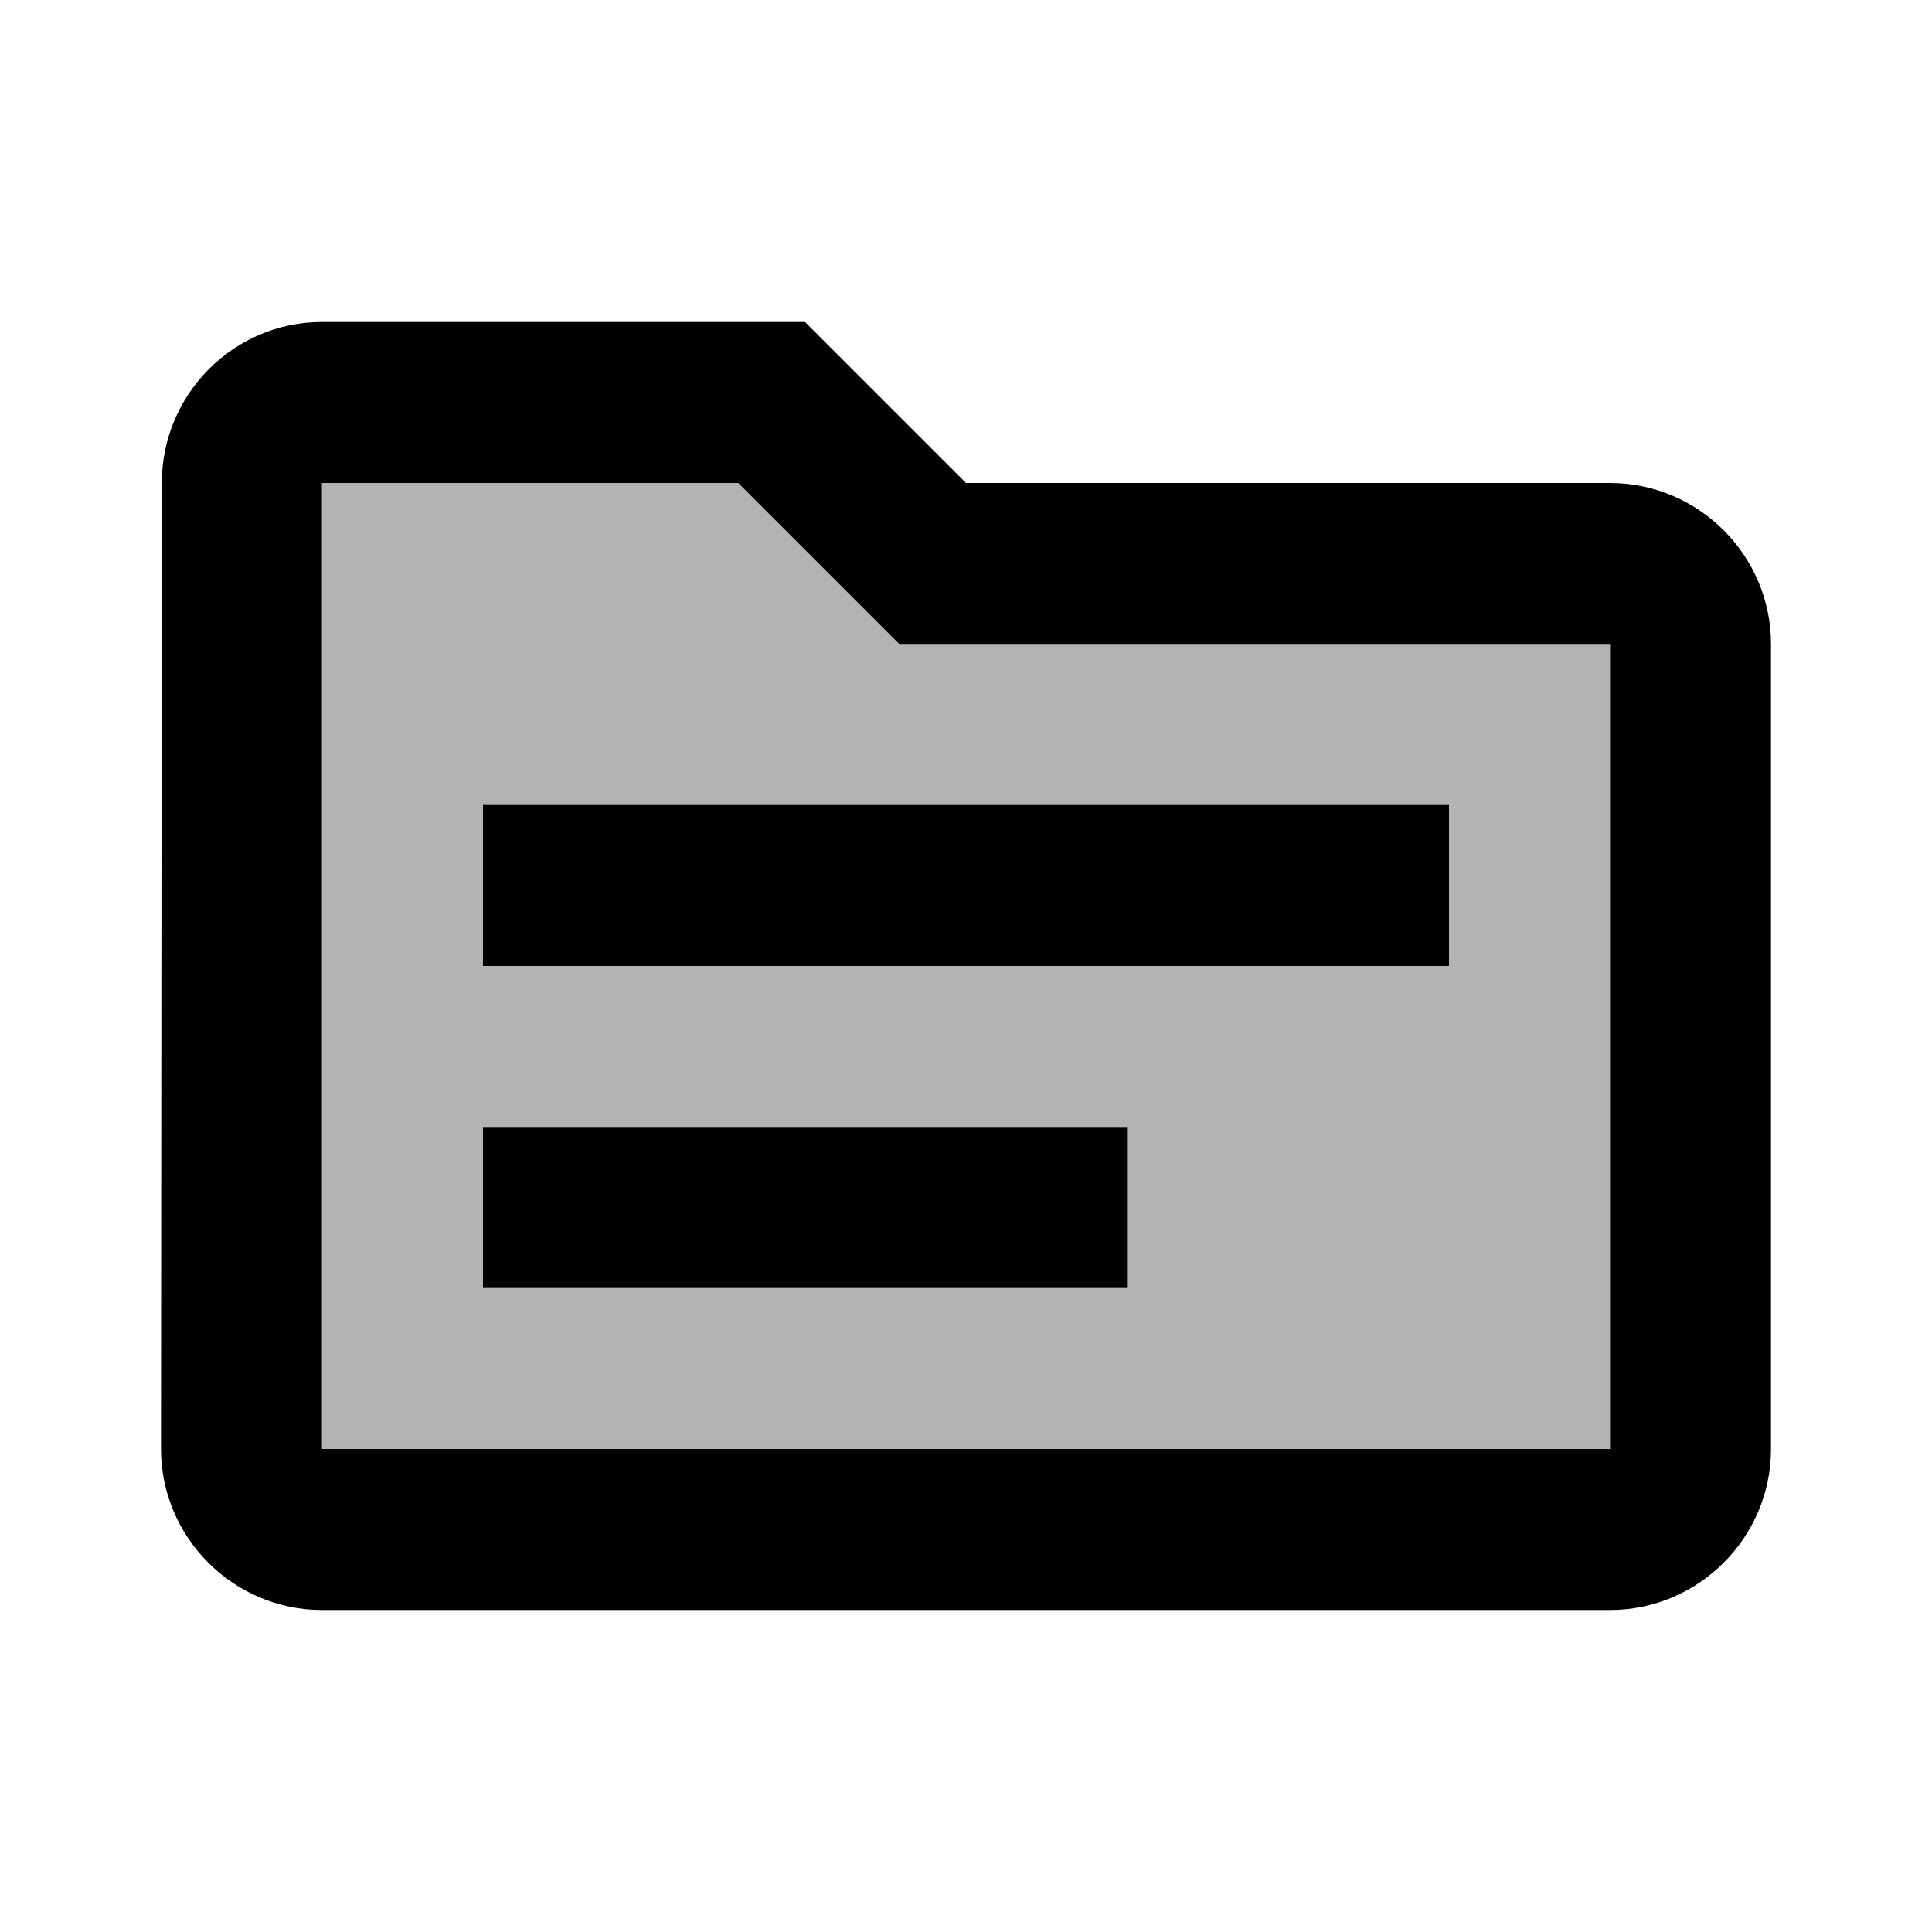
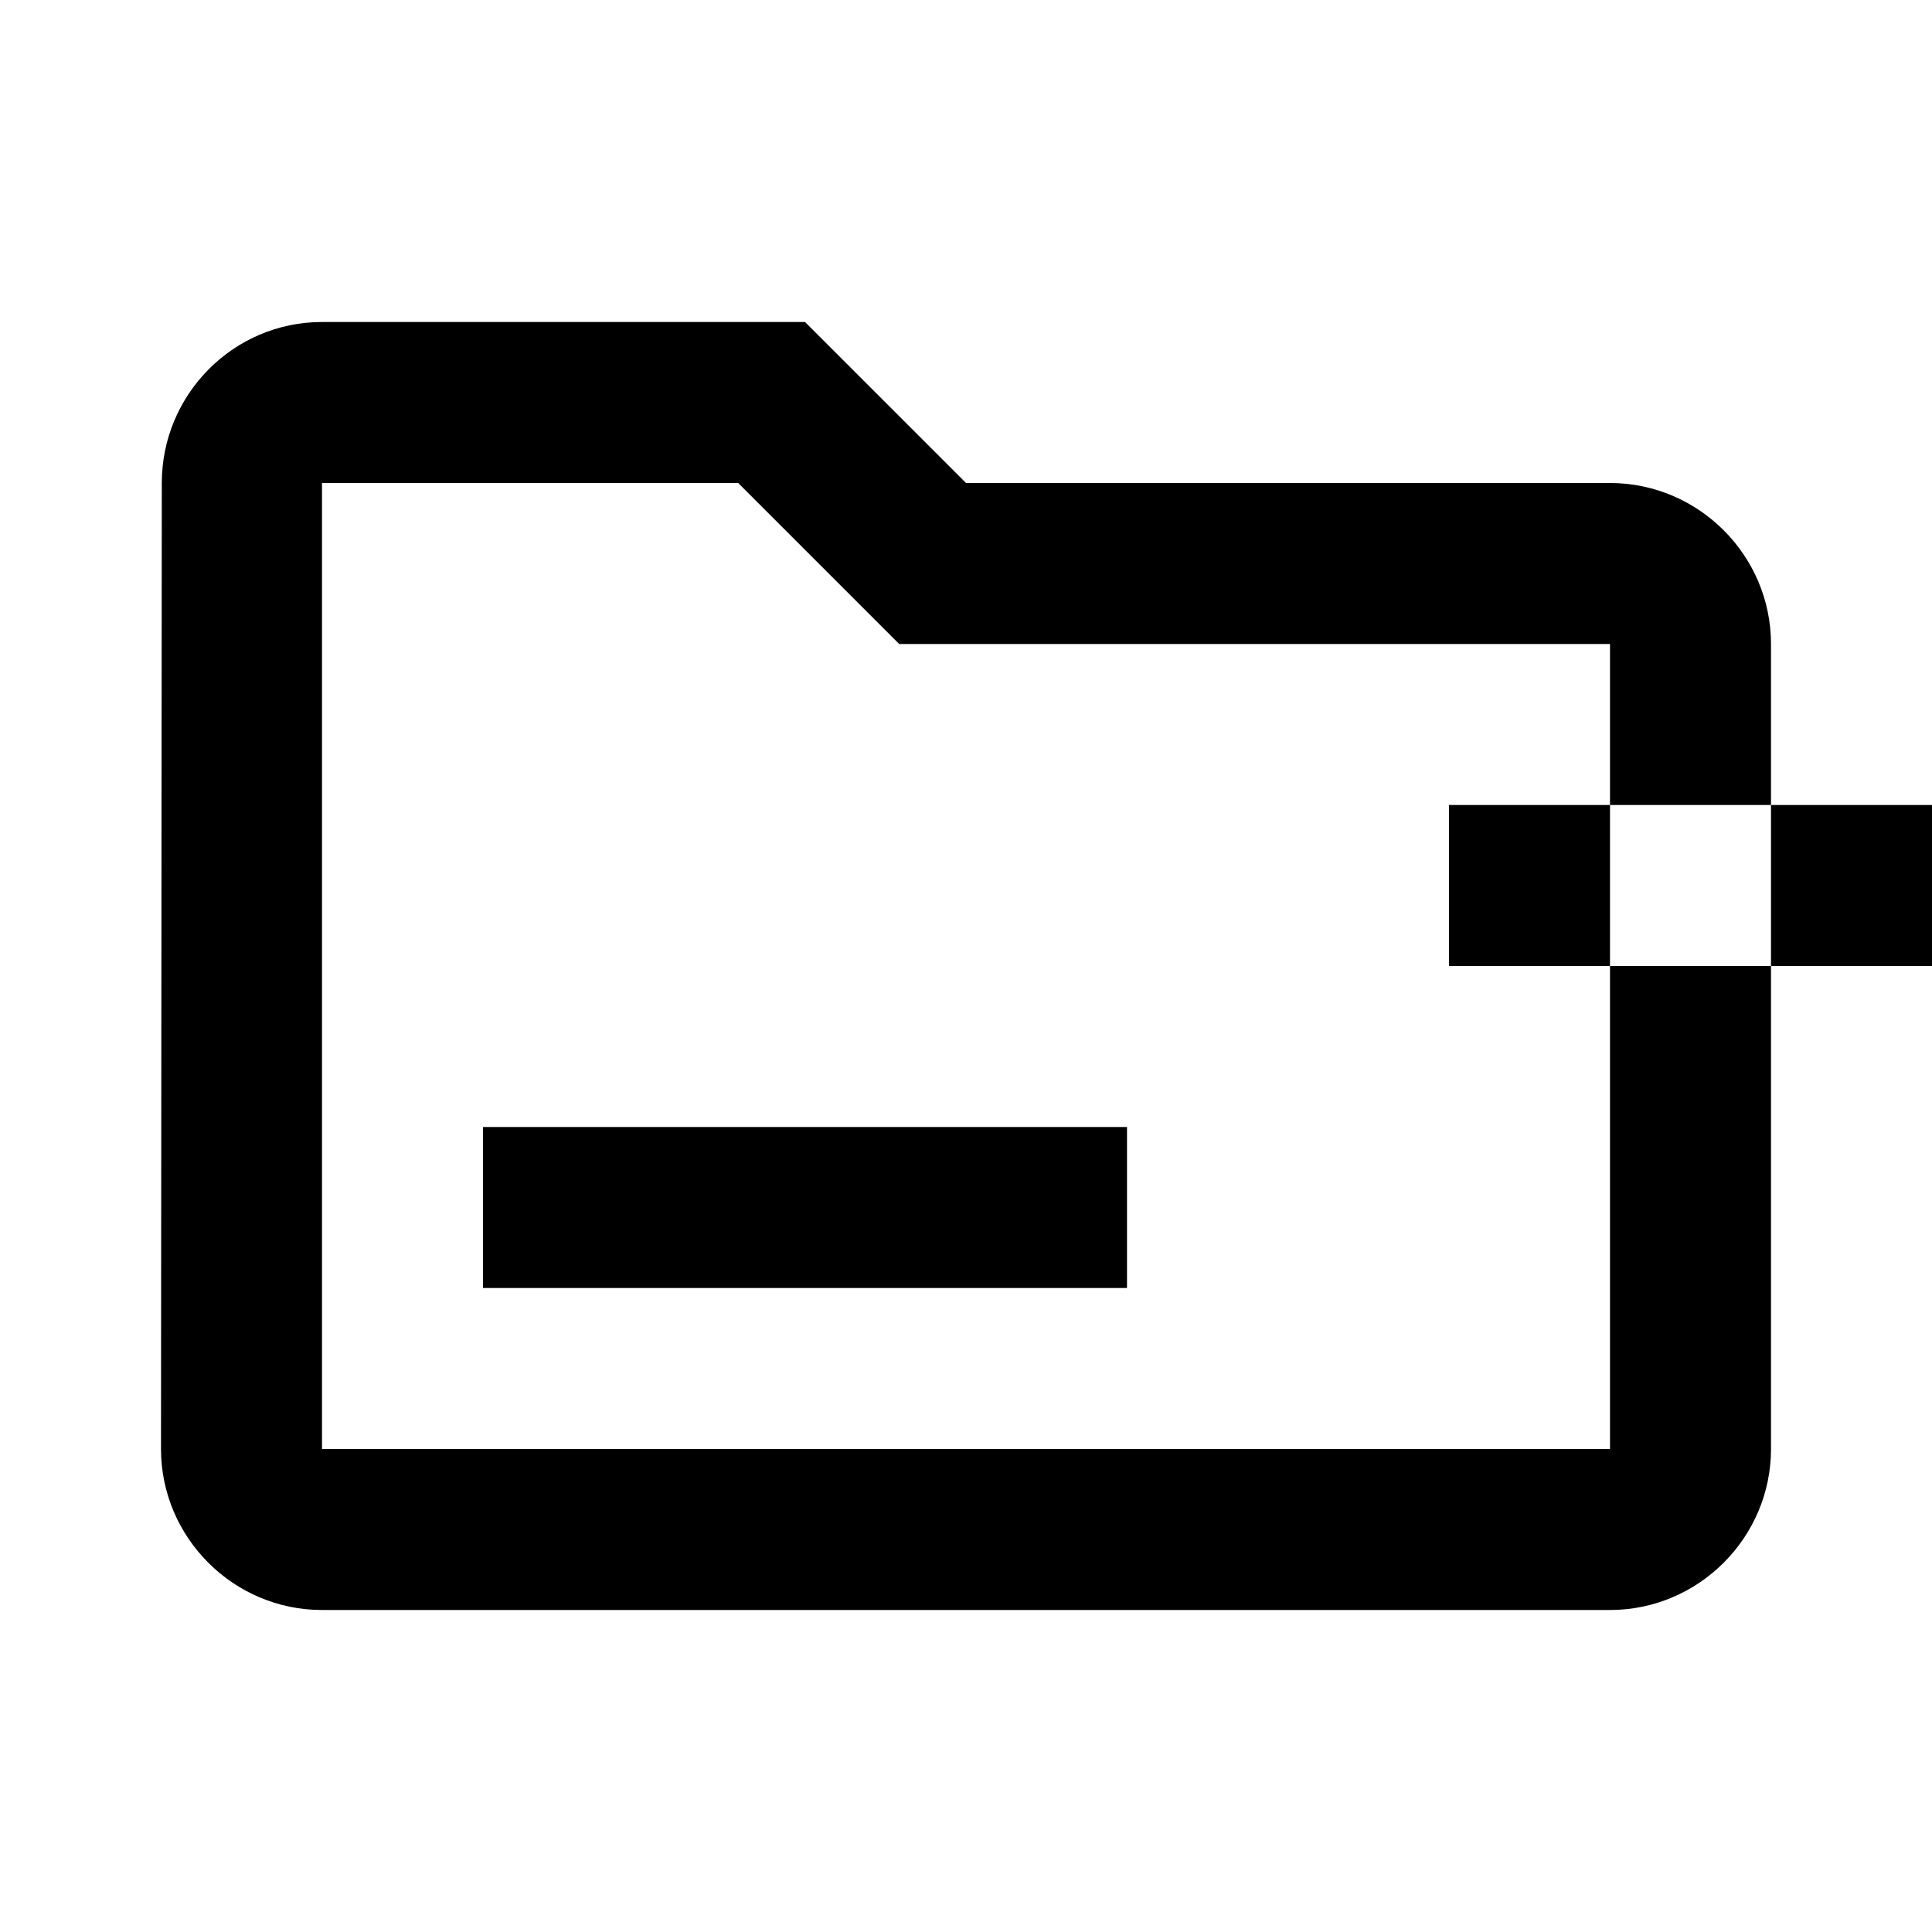
<svg xmlns="http://www.w3.org/2000/svg" width="24" height="24" viewBox="0 0 24 24">
-   <path opacity=".3" d="M9.17 6H4v12h16V8h-8.83l-2-2z" />
-   <path d="M20 6h-8l-2-2H4c-1.1 0-1.99.9-1.99 2L2 18c0 1.1.9 2 2 2h16c1.1 0 2-.9 2-2V8c0-1.1-.9-2-2-2zm0 12H4V6h5.17l2 2H20v10zm-2-6H6v-2h12v2zm-4 4H6v-2h8v2z" />
+   <path d="M20 6h-8l-2-2H4c-1.1 0-1.99.9-1.99 2L2 18c0 1.1.9 2 2 2h16c1.1 0 2-.9 2-2V8c0-1.1-.9-2-2-2zm0 12H4V6h5.17l2 2H20v10zm-2-6v-2h12v2zm-4 4H6v-2h8v2z" />
</svg>